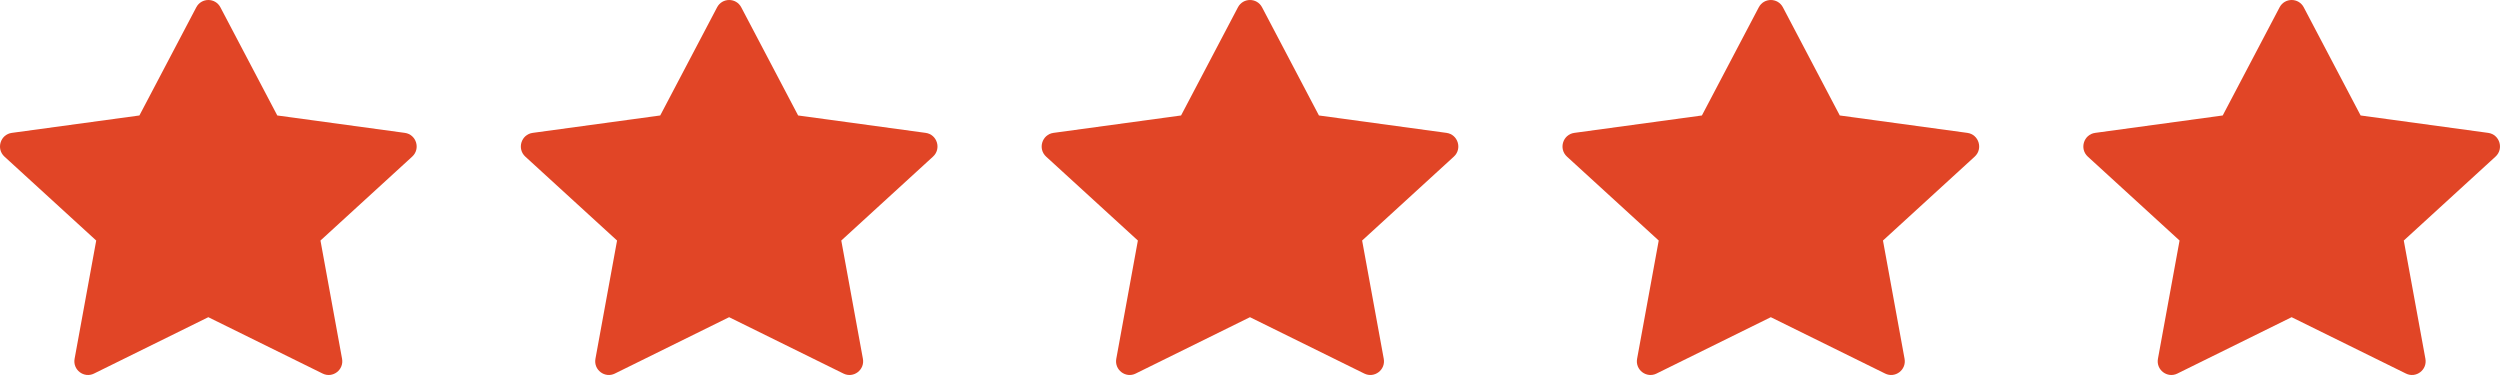
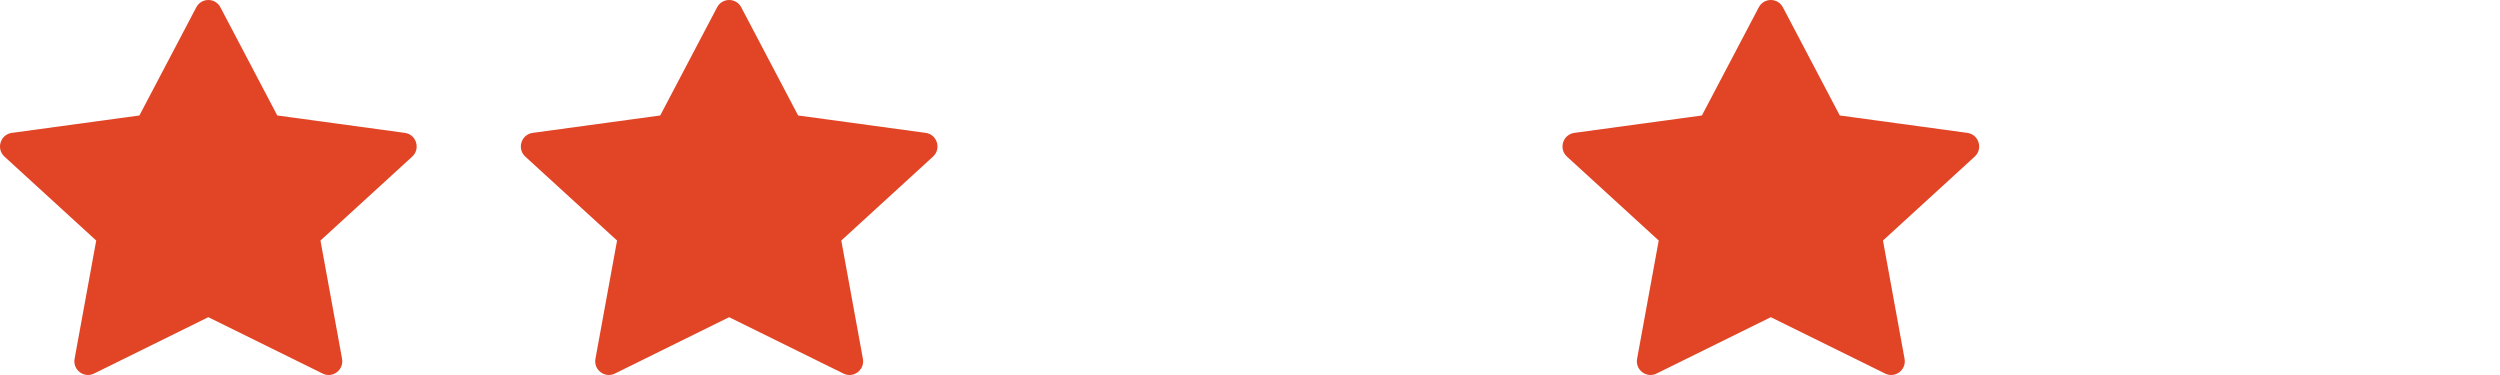
<svg xmlns="http://www.w3.org/2000/svg" width="80" height="12" viewBox="0 0 80 12" fill="none">
  <path d="M3.009 11.954C2.687 12.113 2.322 11.835 2.387 11.481L3.079 7.697L0.143 5.012C-0.131 4.761 0.011 4.302 0.379 4.252L4.461 3.695L6.281 0.234C6.445 -0.078 6.889 -0.078 7.053 0.234L8.873 3.695L12.955 4.252C13.322 4.302 13.465 4.761 13.19 5.012L10.255 7.697L10.946 11.481C11.011 11.835 10.646 12.113 10.325 11.954L6.666 10.15L3.008 11.954H3.009Z" fill="#E14526" />
  <path d="M19.676 11.954C19.354 12.113 18.989 11.835 19.054 11.481L19.746 7.697L16.81 5.012C16.536 4.761 16.678 4.302 17.046 4.252L21.127 3.695L22.947 0.234C23.111 -0.078 23.556 -0.078 23.72 0.234L25.54 3.695L29.621 4.252C29.989 4.302 30.131 4.761 29.856 5.012L26.921 7.697L27.613 11.481C27.678 11.835 27.313 12.113 26.991 11.954L23.332 10.15L19.675 11.954H19.676Z" fill="#E14526" />
-   <path d="M36.342 11.954C36.02 12.113 35.656 11.835 35.721 11.481L36.412 7.697L33.476 5.012C33.202 4.761 33.345 4.302 33.712 4.252L37.794 3.695L39.614 0.234C39.778 -0.078 40.222 -0.078 40.386 0.234L42.206 3.695L46.288 4.252C46.655 4.302 46.798 4.761 46.523 5.012L43.588 7.697L44.28 11.481C44.345 11.835 43.98 12.113 43.658 11.954L39.999 10.15L36.341 11.954H36.342Z" fill="#E14526" />
  <path d="M53.009 11.954C52.687 12.113 52.322 11.835 52.387 11.481L53.079 7.697L50.143 5.012C49.869 4.761 50.011 4.302 50.379 4.252L54.461 3.695L56.281 0.234C56.445 -0.078 56.889 -0.078 57.053 0.234L58.873 3.695L62.955 4.252C63.322 4.302 63.465 4.761 63.19 5.012L60.255 7.697L60.946 11.481C61.011 11.835 60.646 12.113 60.325 11.954L56.666 10.15L53.008 11.954H53.009Z" fill="#E14526" />
-   <path d="M69.676 11.954C69.354 12.113 68.989 11.835 69.054 11.481L69.746 7.697L66.81 5.012C66.536 4.761 66.678 4.302 67.046 4.252L71.127 3.695L72.947 0.234C73.111 -0.078 73.556 -0.078 73.72 0.234L75.54 3.695L79.621 4.252C79.989 4.302 80.131 4.761 79.856 5.012L76.921 7.697L77.613 11.481C77.678 11.835 77.313 12.113 76.991 11.954L73.332 10.15L69.675 11.954H69.676Z" fill="#E14526" />
</svg>